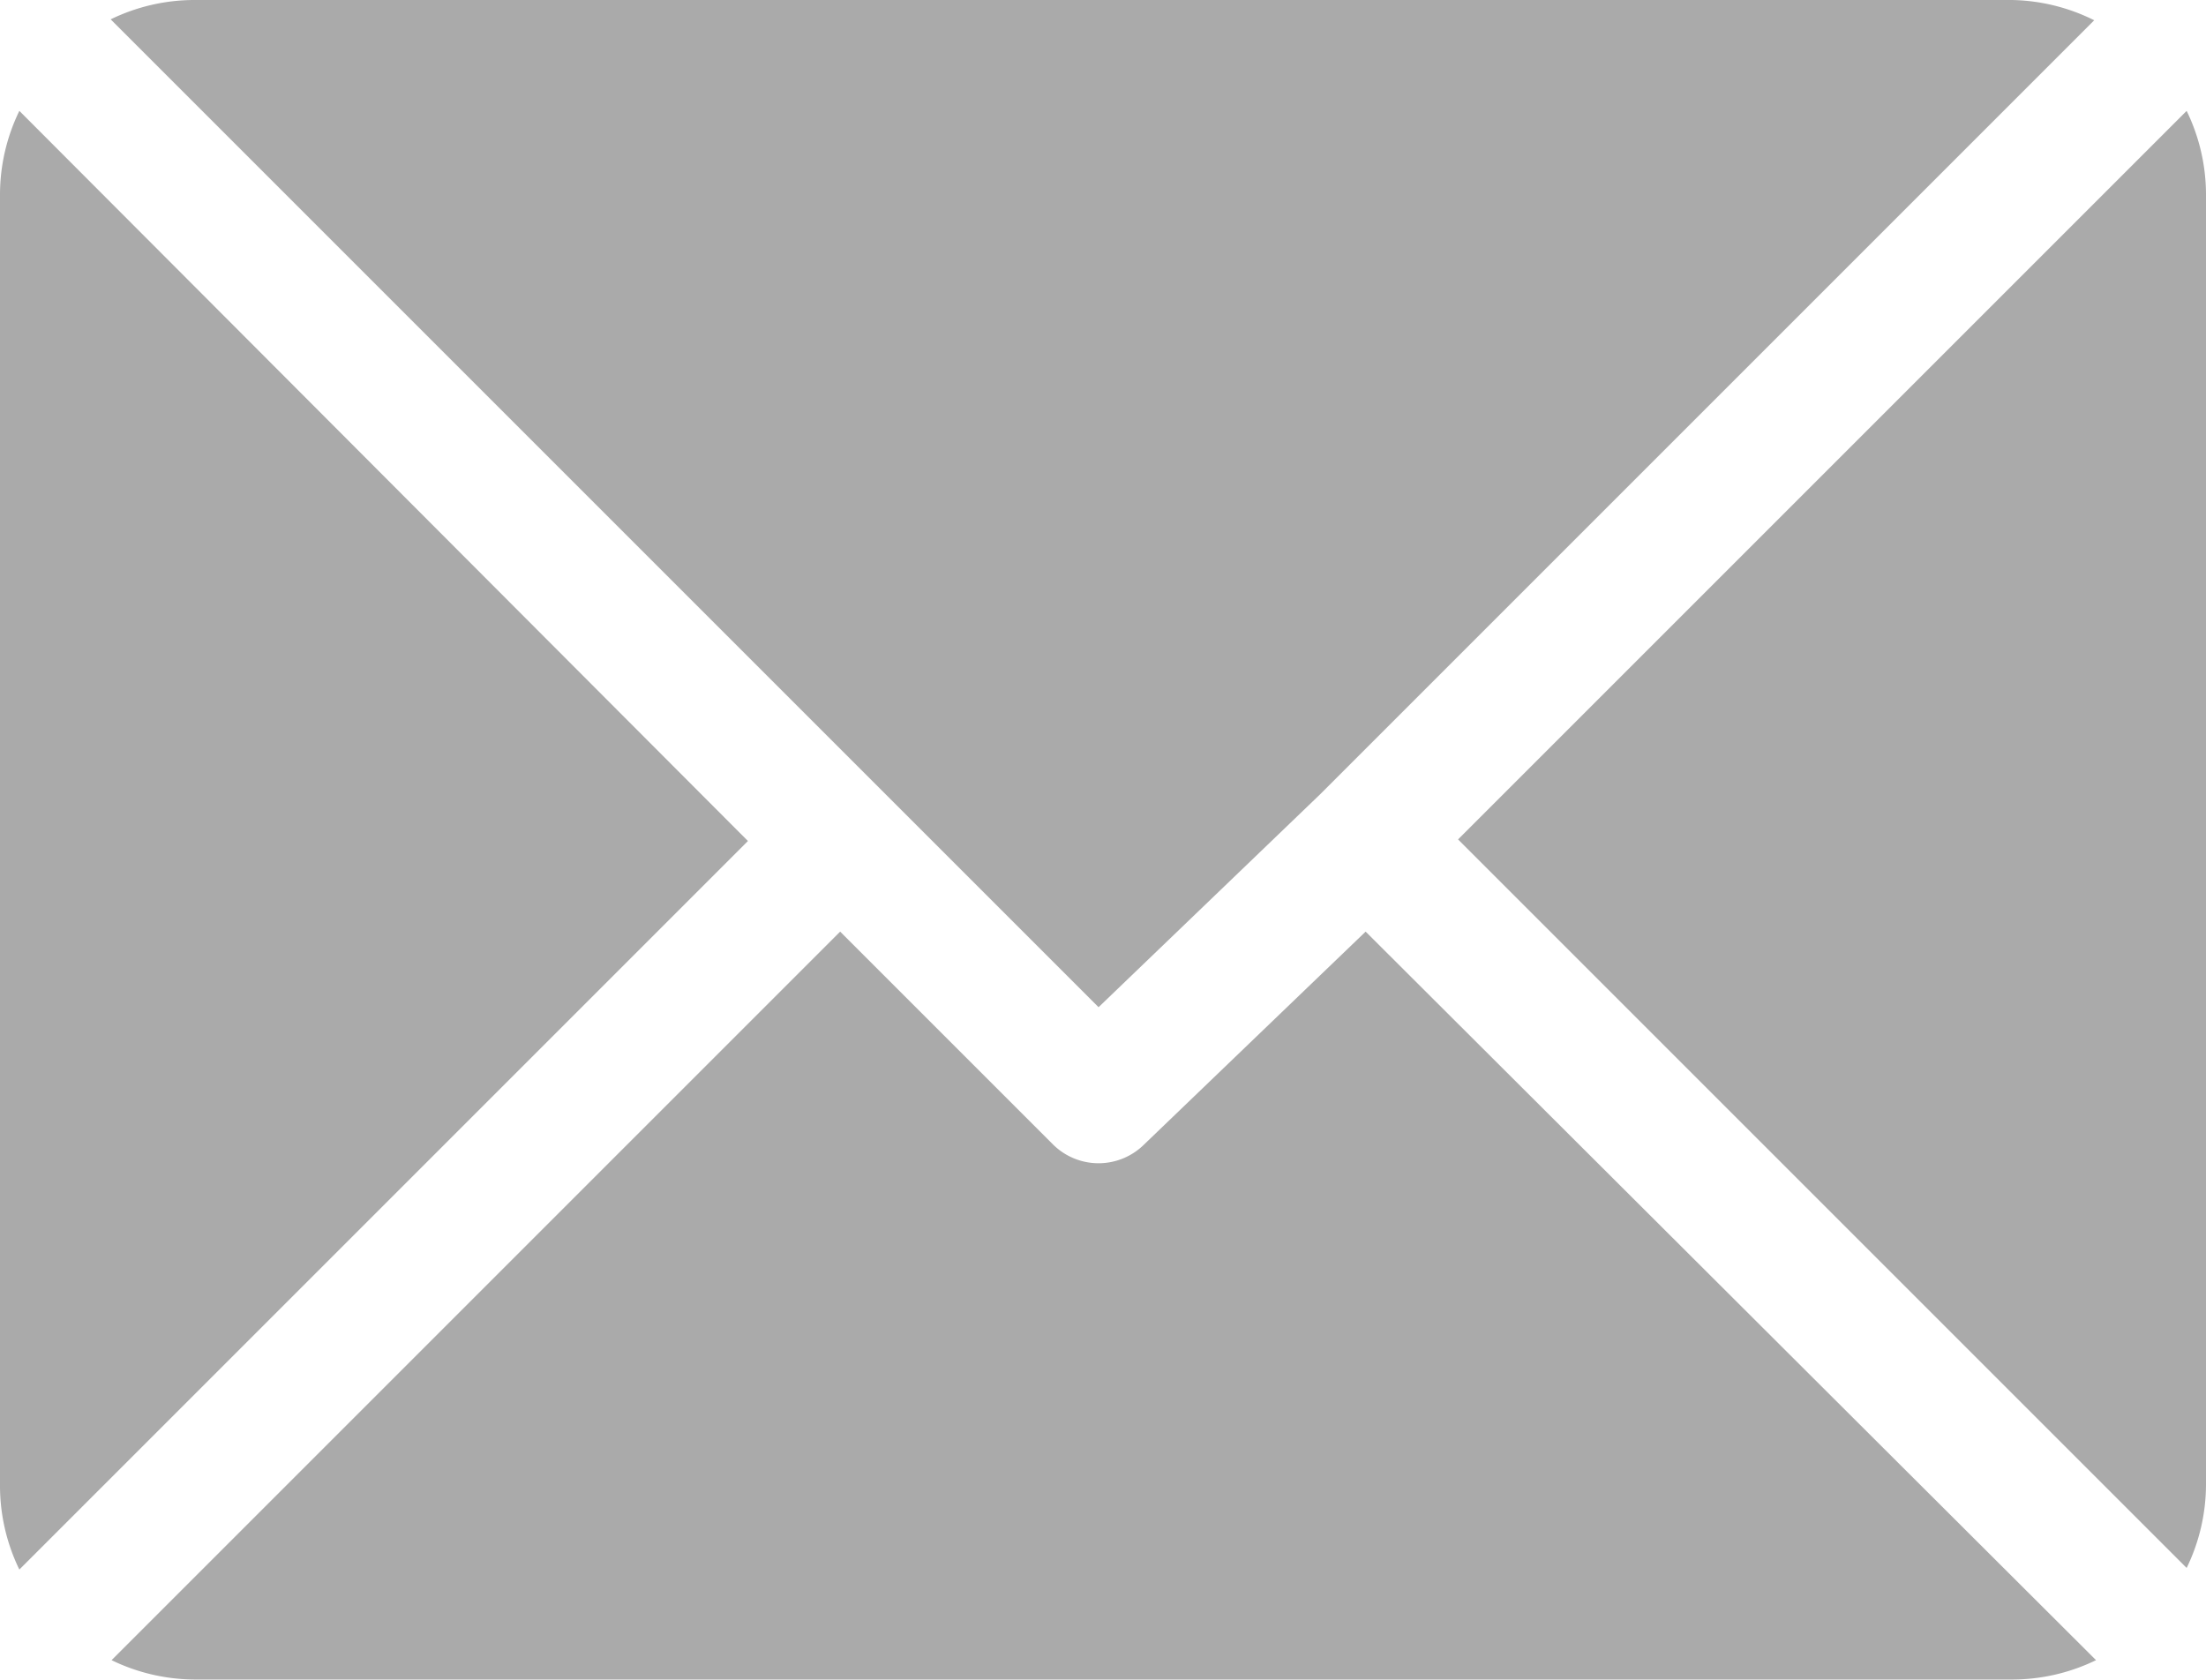
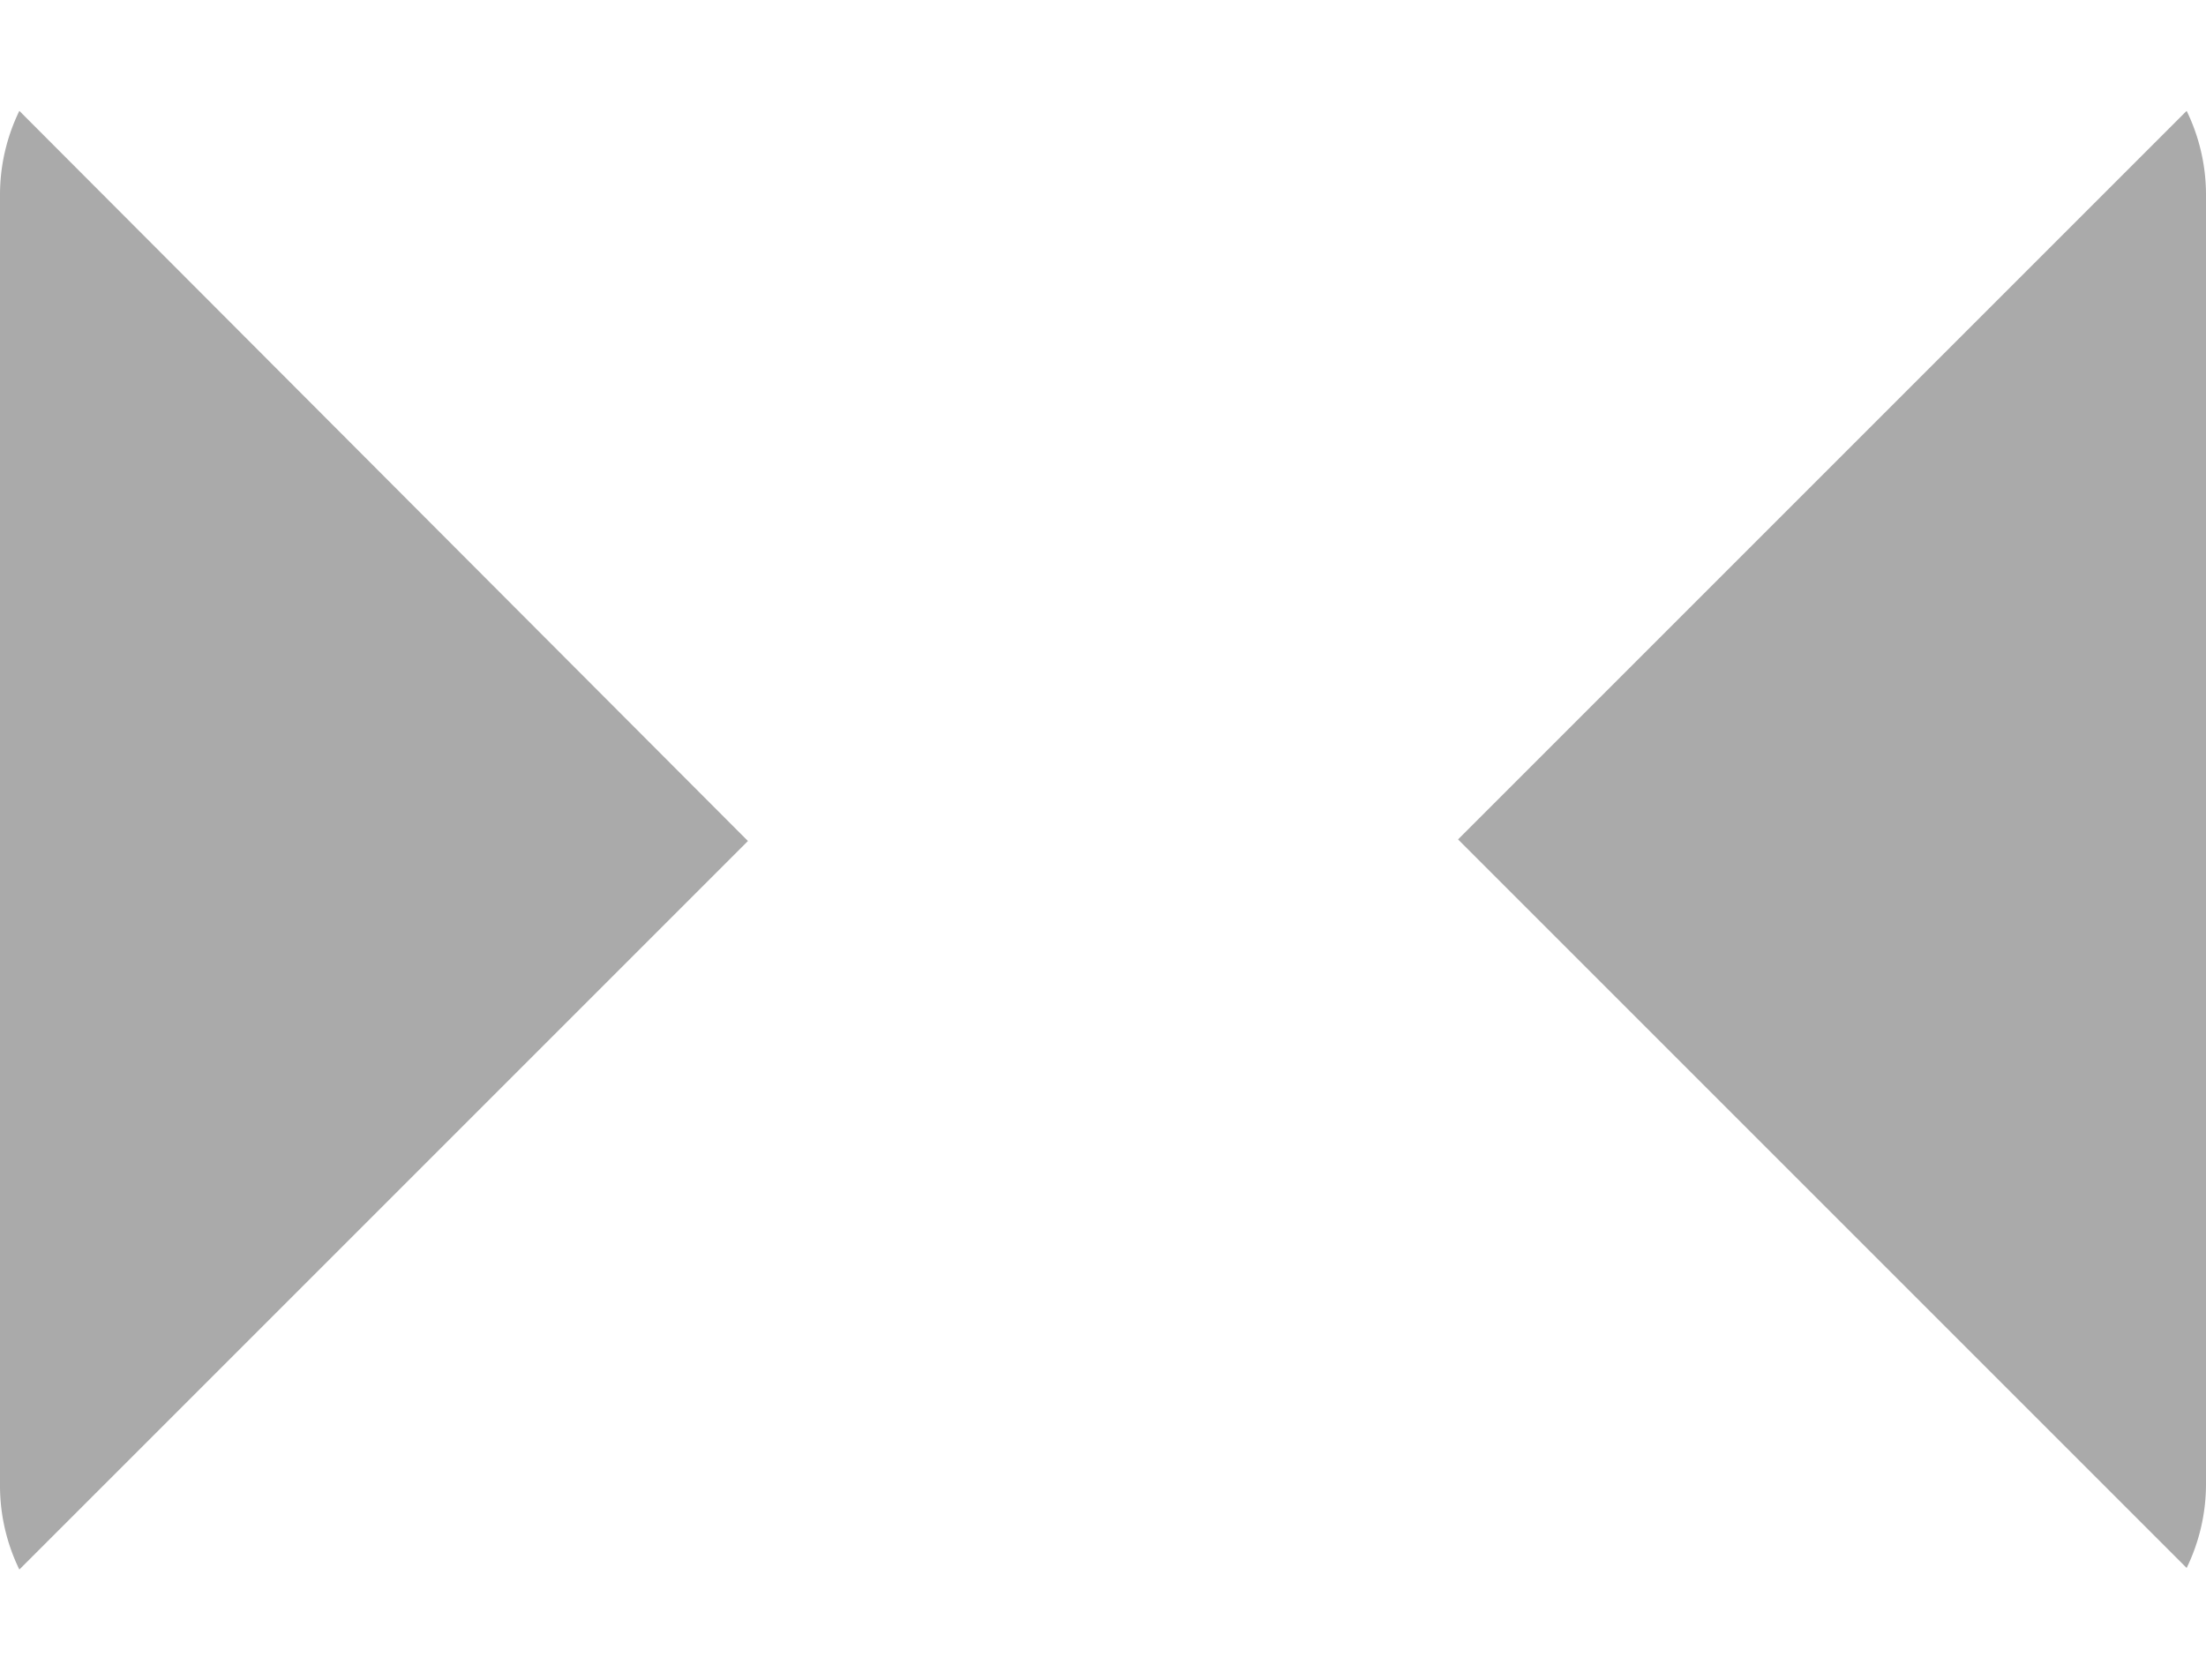
<svg xmlns="http://www.w3.org/2000/svg" width="9.689" height="7.381" viewBox="0 0 9.689 7.381">
  <g id="Group_46" data-name="Group 46" transform="translate(-284.77 -192.914)">
    <g id="Group_7" data-name="Group 7" transform="translate(285.256 192.914)">
      <g id="Group_6" data-name="Group 6">
-         <path id="Path_1" data-name="Path 1" d="M34.072,61H26.086a.842.842,0,0,0-.365.085l4.339,4.339.973-.935h0l3.4-3.4A.842.842,0,0,0,34.072,61Z" transform="translate(-25.721 -61)" fill="#aaa" />
-       </g>
+         </g>
    </g>
    <g id="Group_9" data-name="Group 9" transform="translate(291.17 193.401)">
      <g id="Group_8" data-name="Group 8">
        <path id="Path_2" data-name="Path 2" d="M341.417,86.728l-3.2,3.2,3.2,3.2a.842.842,0,0,0,.085-.365V87.093A.842.842,0,0,0,341.417,86.728Z" transform="translate(-338.213 -86.728)" fill="#aaa" />
      </g>
    </g>
    <g id="Group_11" data-name="Group 11" transform="translate(284.77 193.401)">
      <g id="Group_10" data-name="Group 10">
        <path id="Path_3" data-name="Path 3" d="M.085,86.721A.842.842,0,0,0,0,87.086v5.677a.842.842,0,0,0,.085.365l3.2-3.2Z" transform="translate(0 -86.721)" fill="#aaa" />
      </g>
    </g>
    <g id="Group_13" data-name="Group 13" transform="translate(285.256 197.006)">
      <g id="Group_12" data-name="Group 12">
-         <path id="Path_4" data-name="Path 4" d="M31.226,277.211l-.973.935a.284.284,0,0,1-.4,0l-.935-.935-3.2,3.2a.842.842,0,0,0,.365.085h7.986a.842.842,0,0,0,.365-.085Z" transform="translate(-25.714 -277.211)" fill="#aaa" />
-       </g>
+         </g>
    </g>
  </g>
</svg>